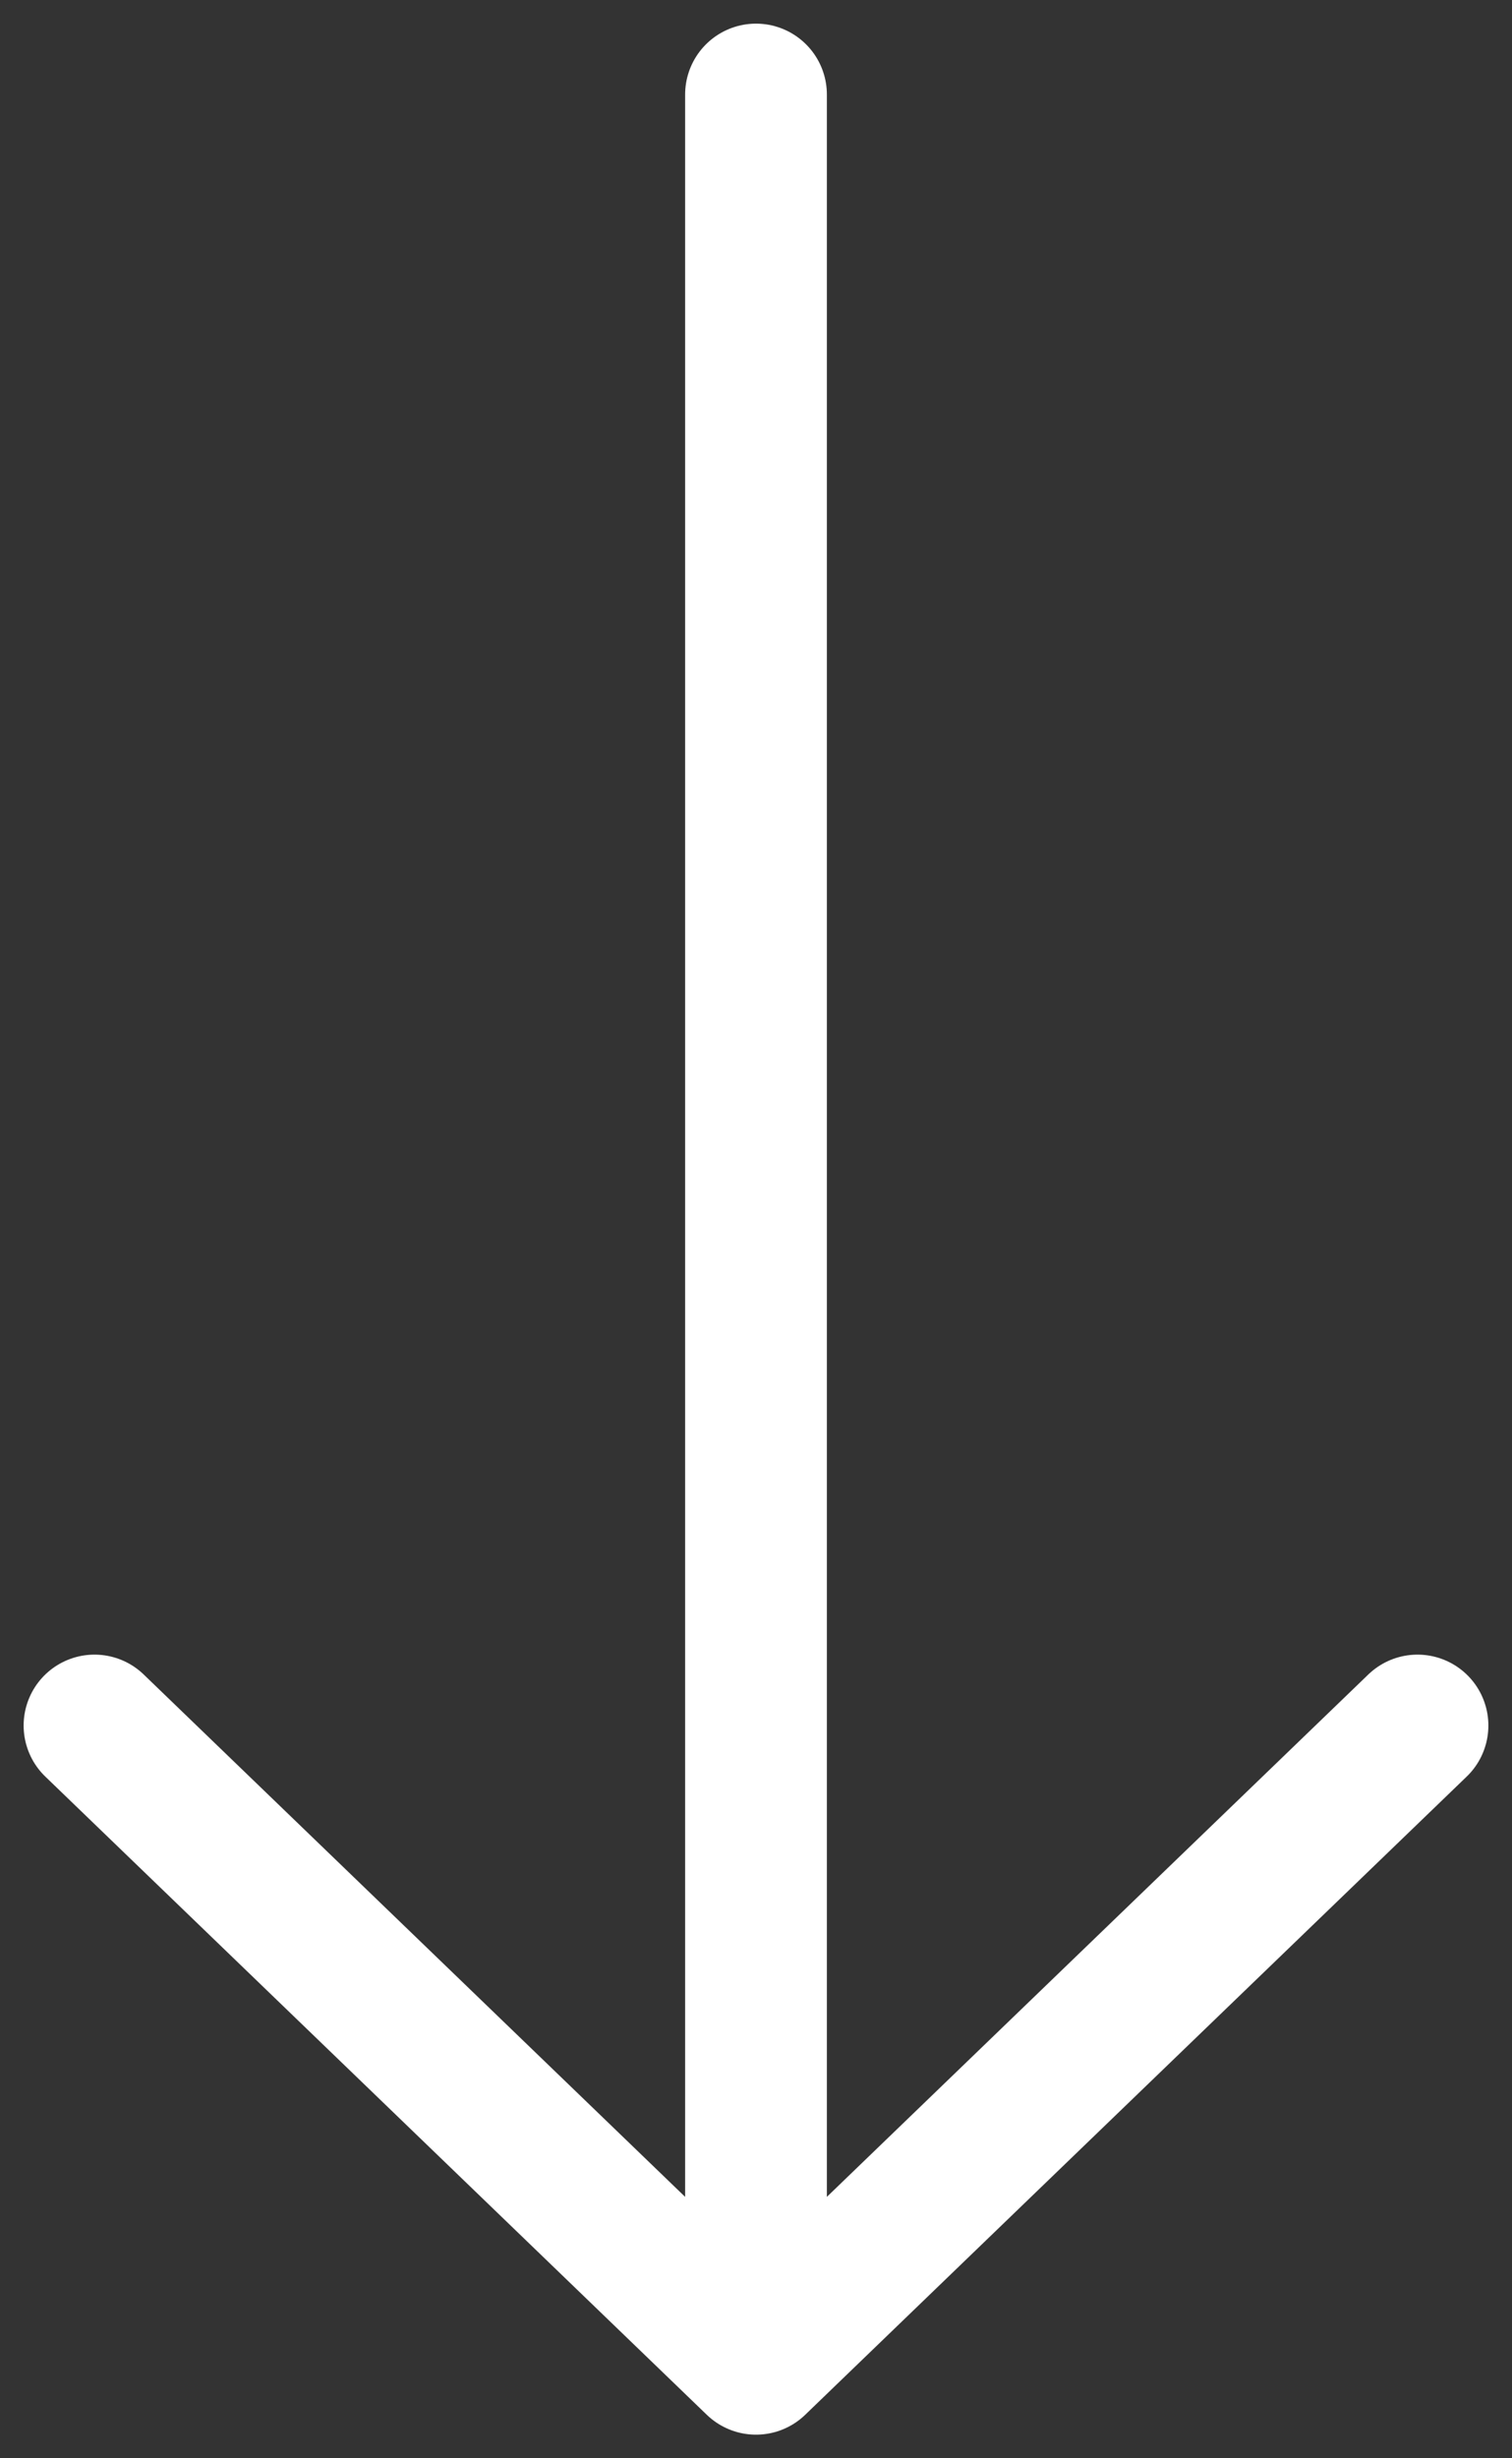
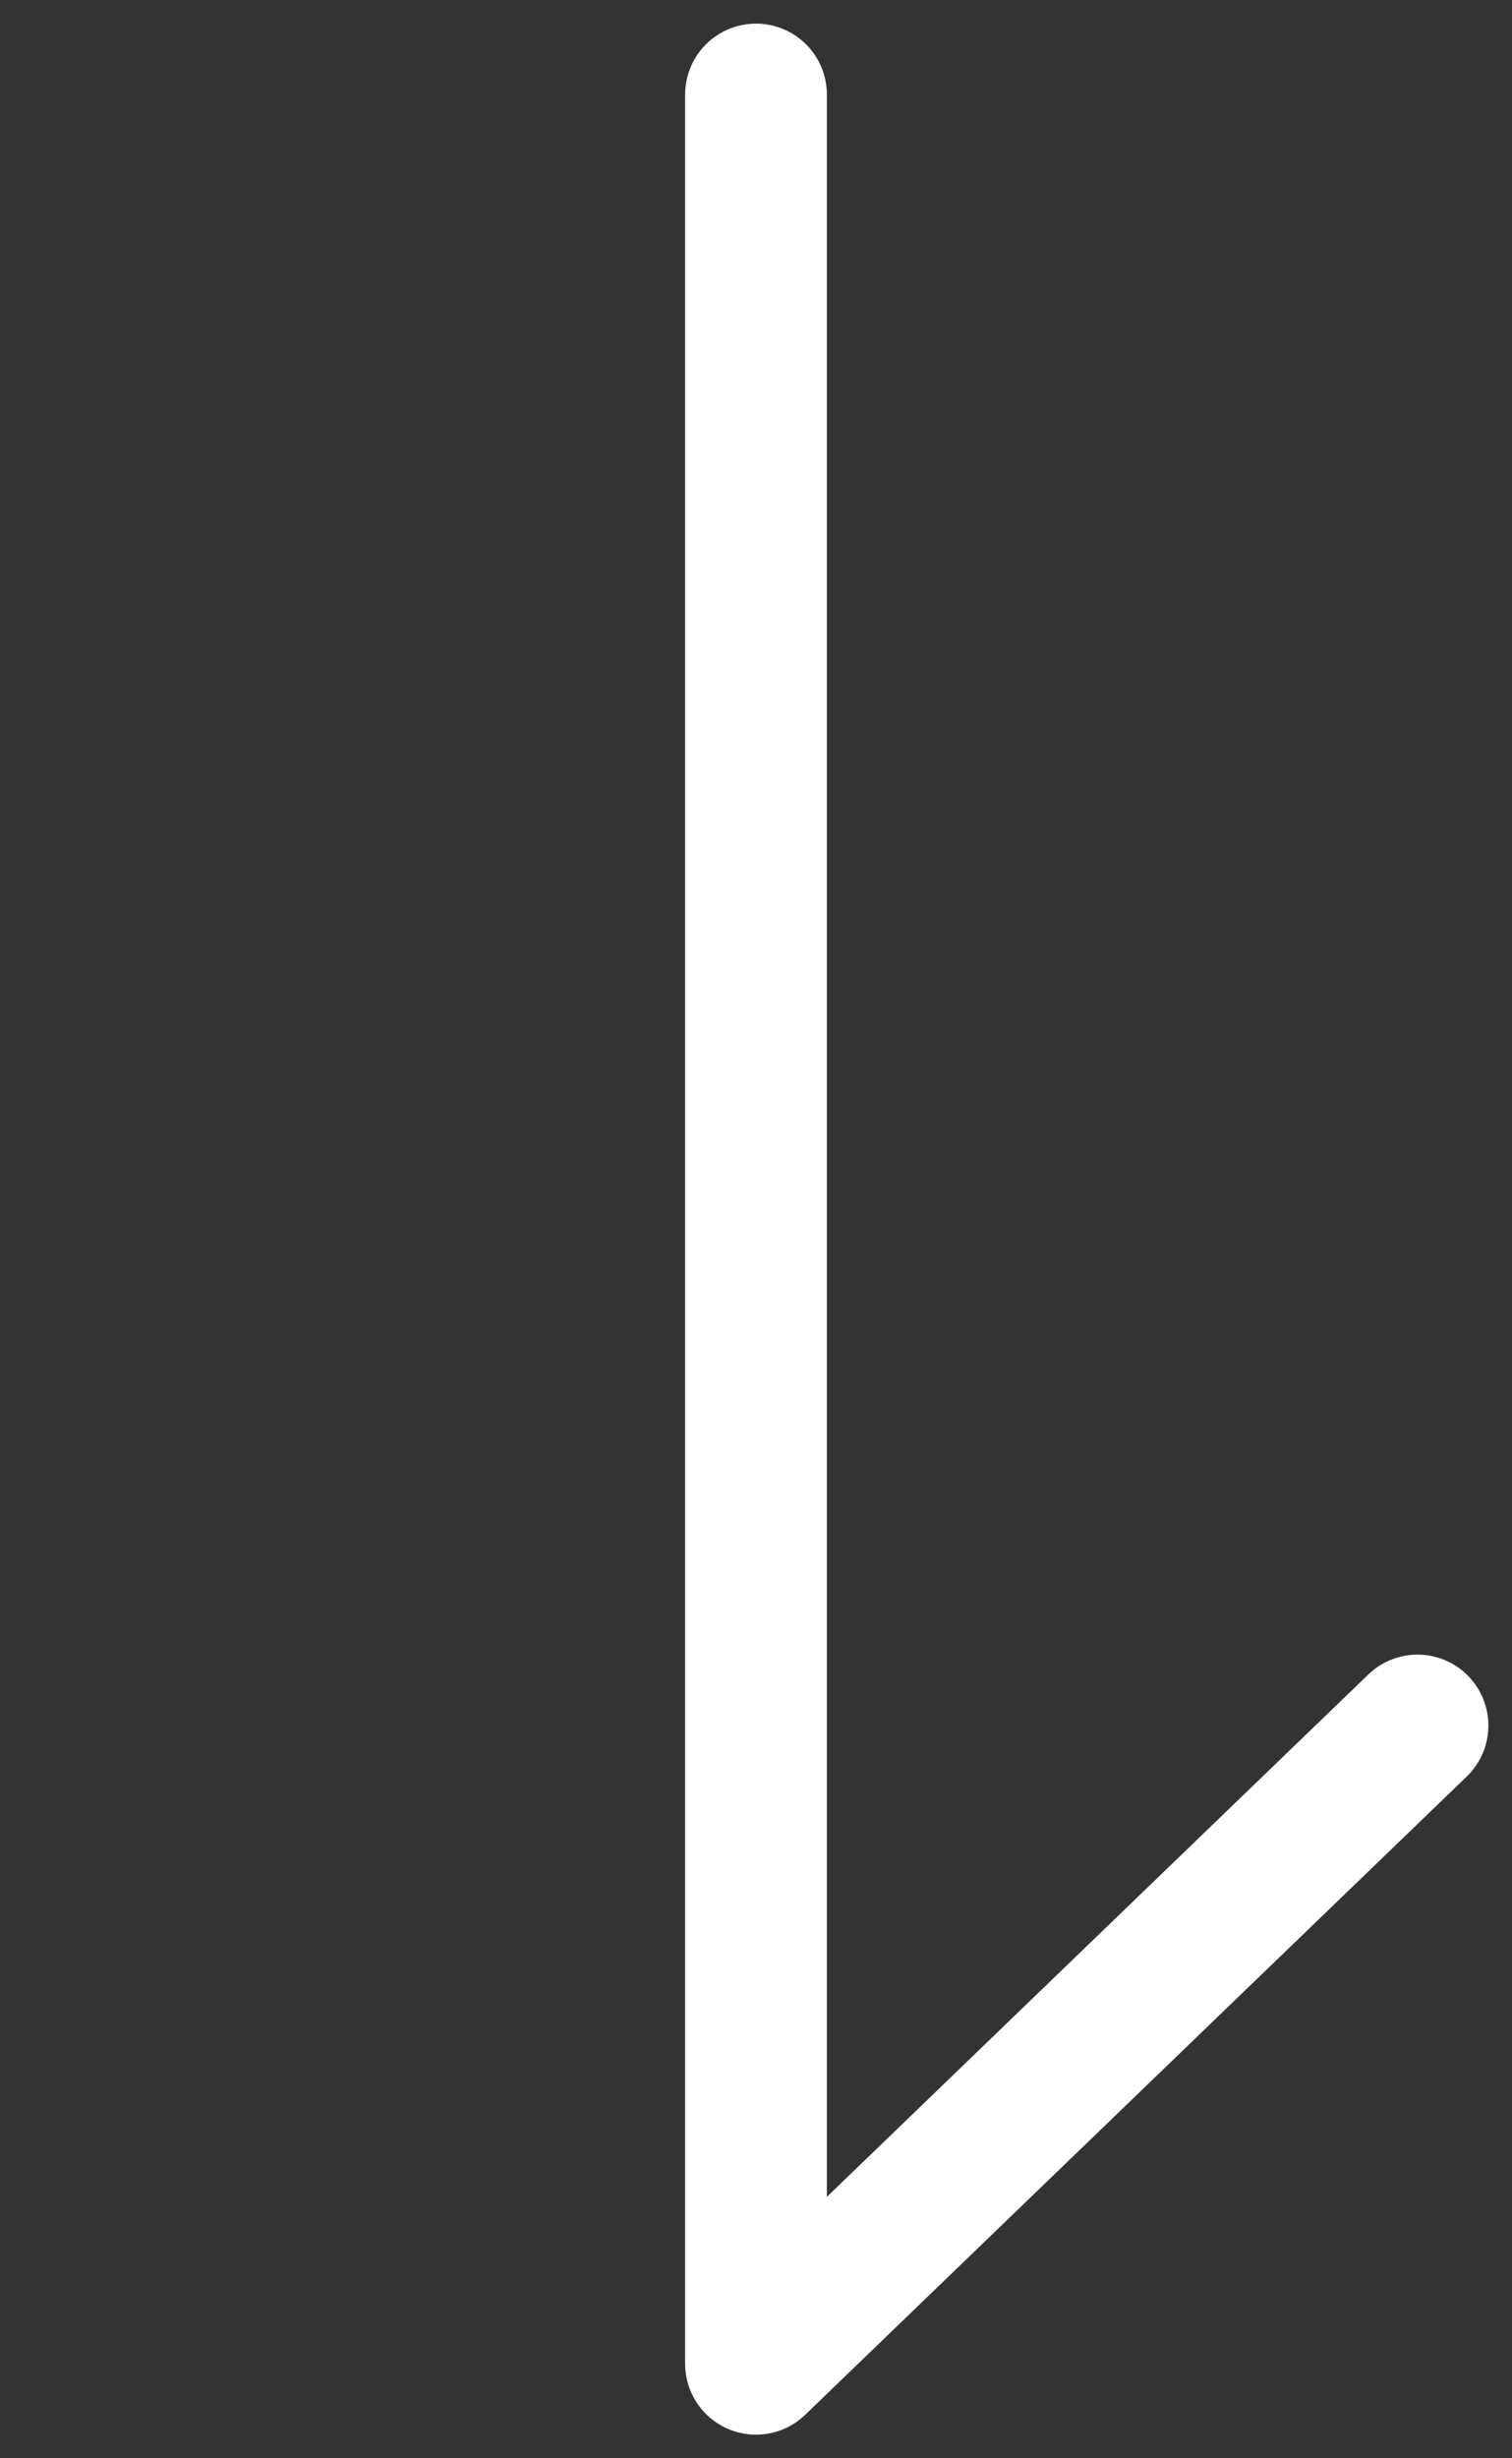
<svg xmlns="http://www.w3.org/2000/svg" width="16" height="26" viewBox="0 0 16 26" fill="none">
  <rect x="0" y="0" width="16" height="26" fill="#333333" stroke="none" />
-   <path d="M15 18.25L8 25M8 25L1 18.25M8 25L8 1" stroke="white" stroke-width="1.5" stroke-linecap="round" stroke-linejoin="round" />
+   <path d="M15 18.25L8 25M8 25M8 25L8 1" stroke="white" stroke-width="1.5" stroke-linecap="round" stroke-linejoin="round" />
</svg>